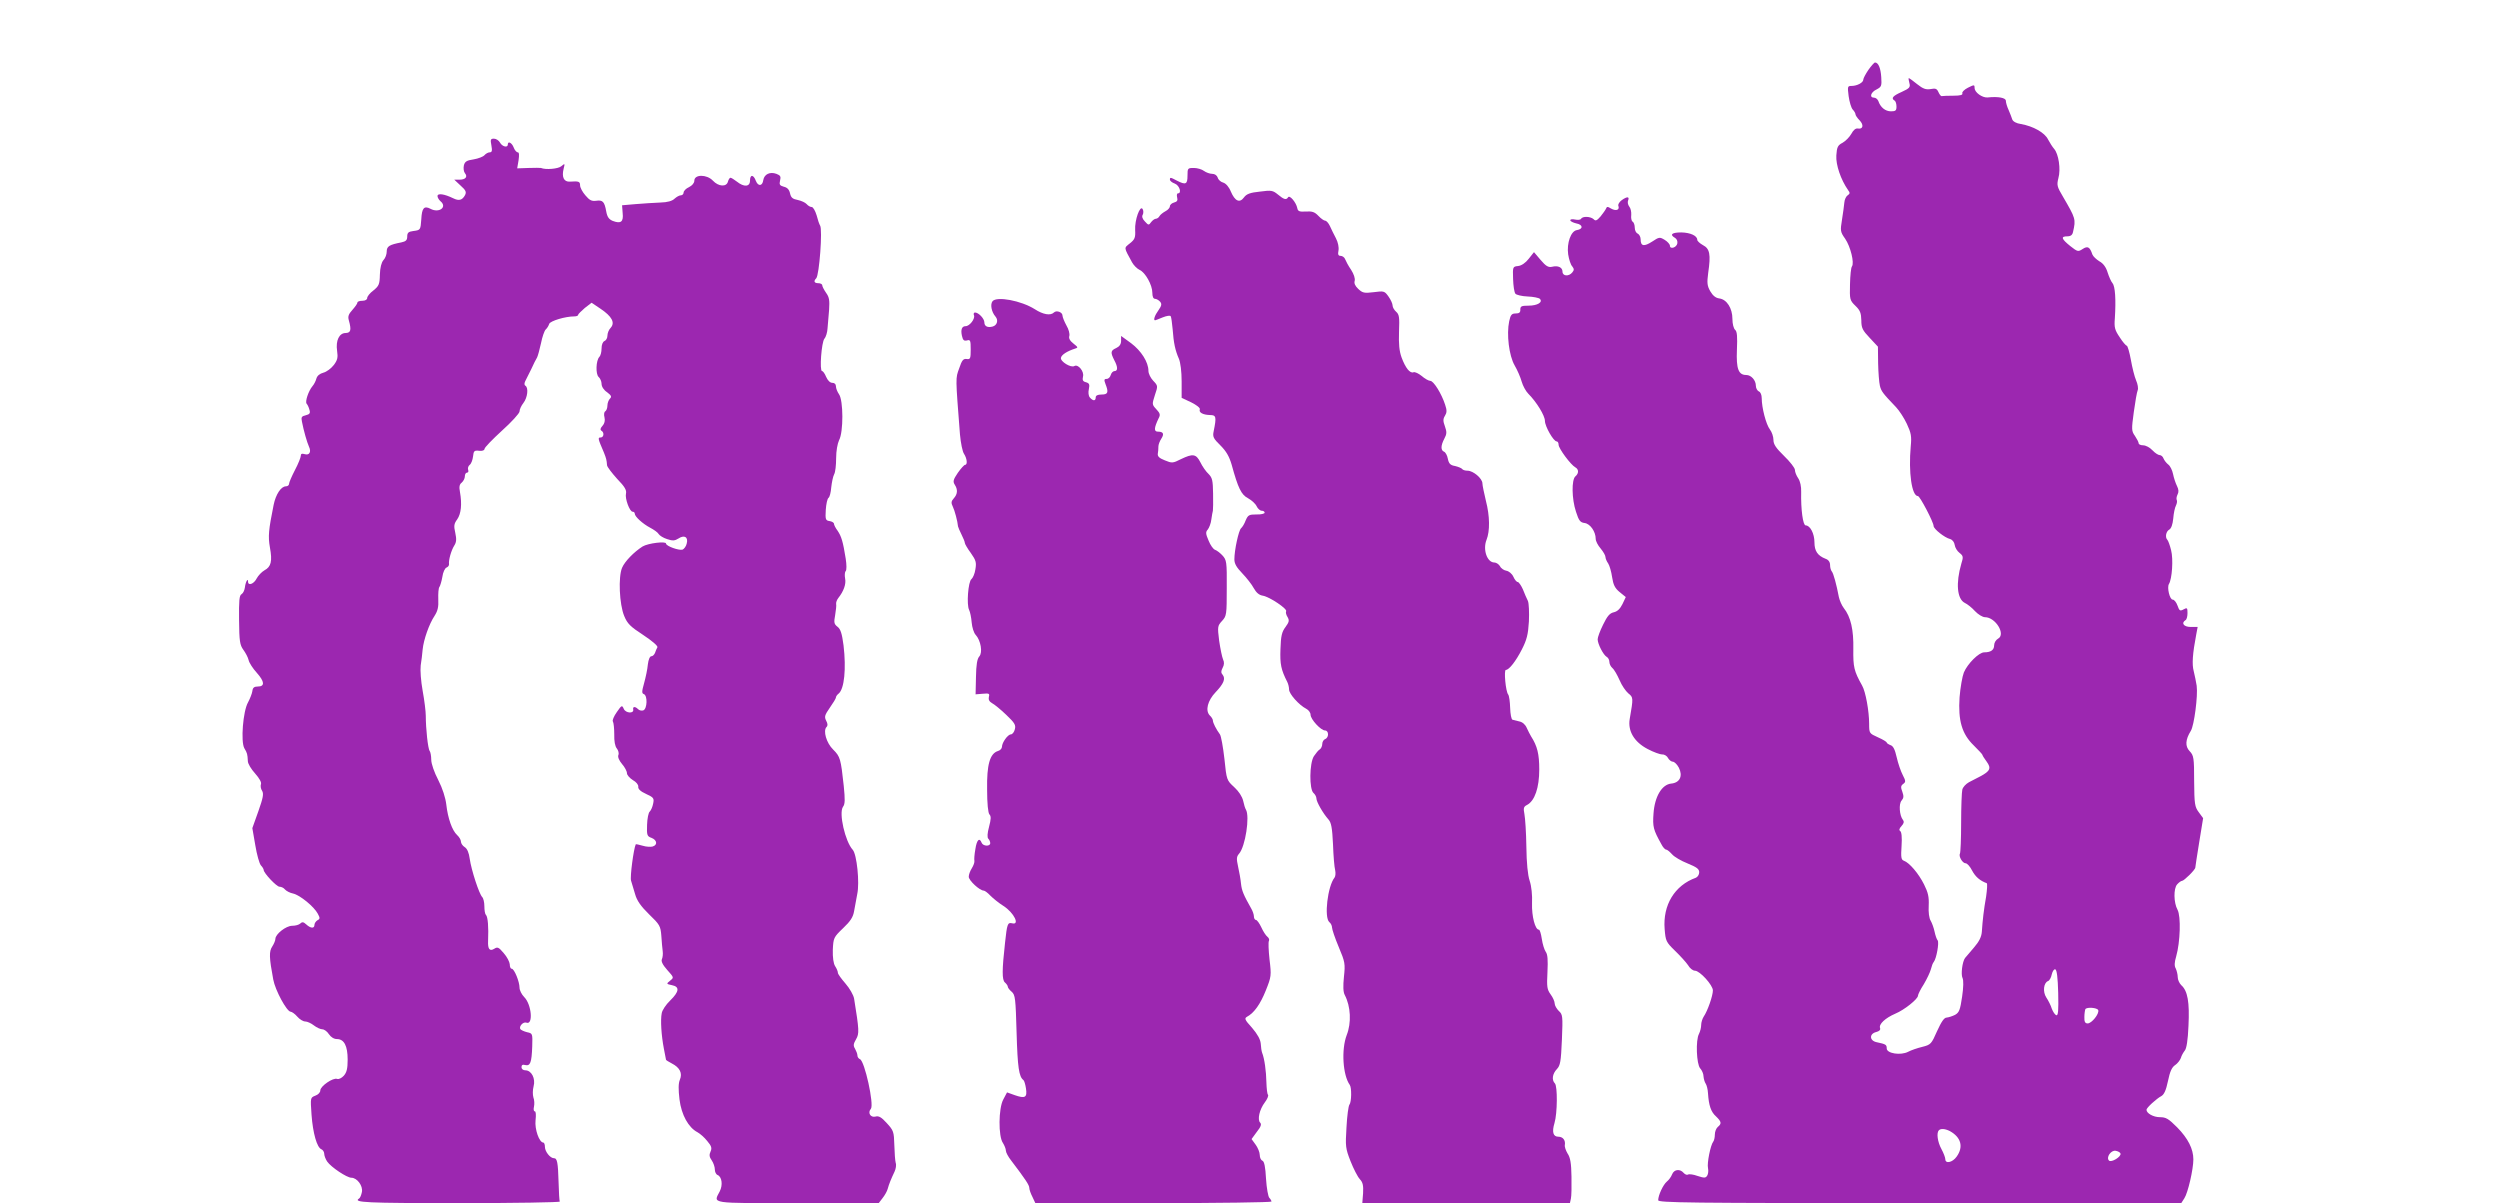
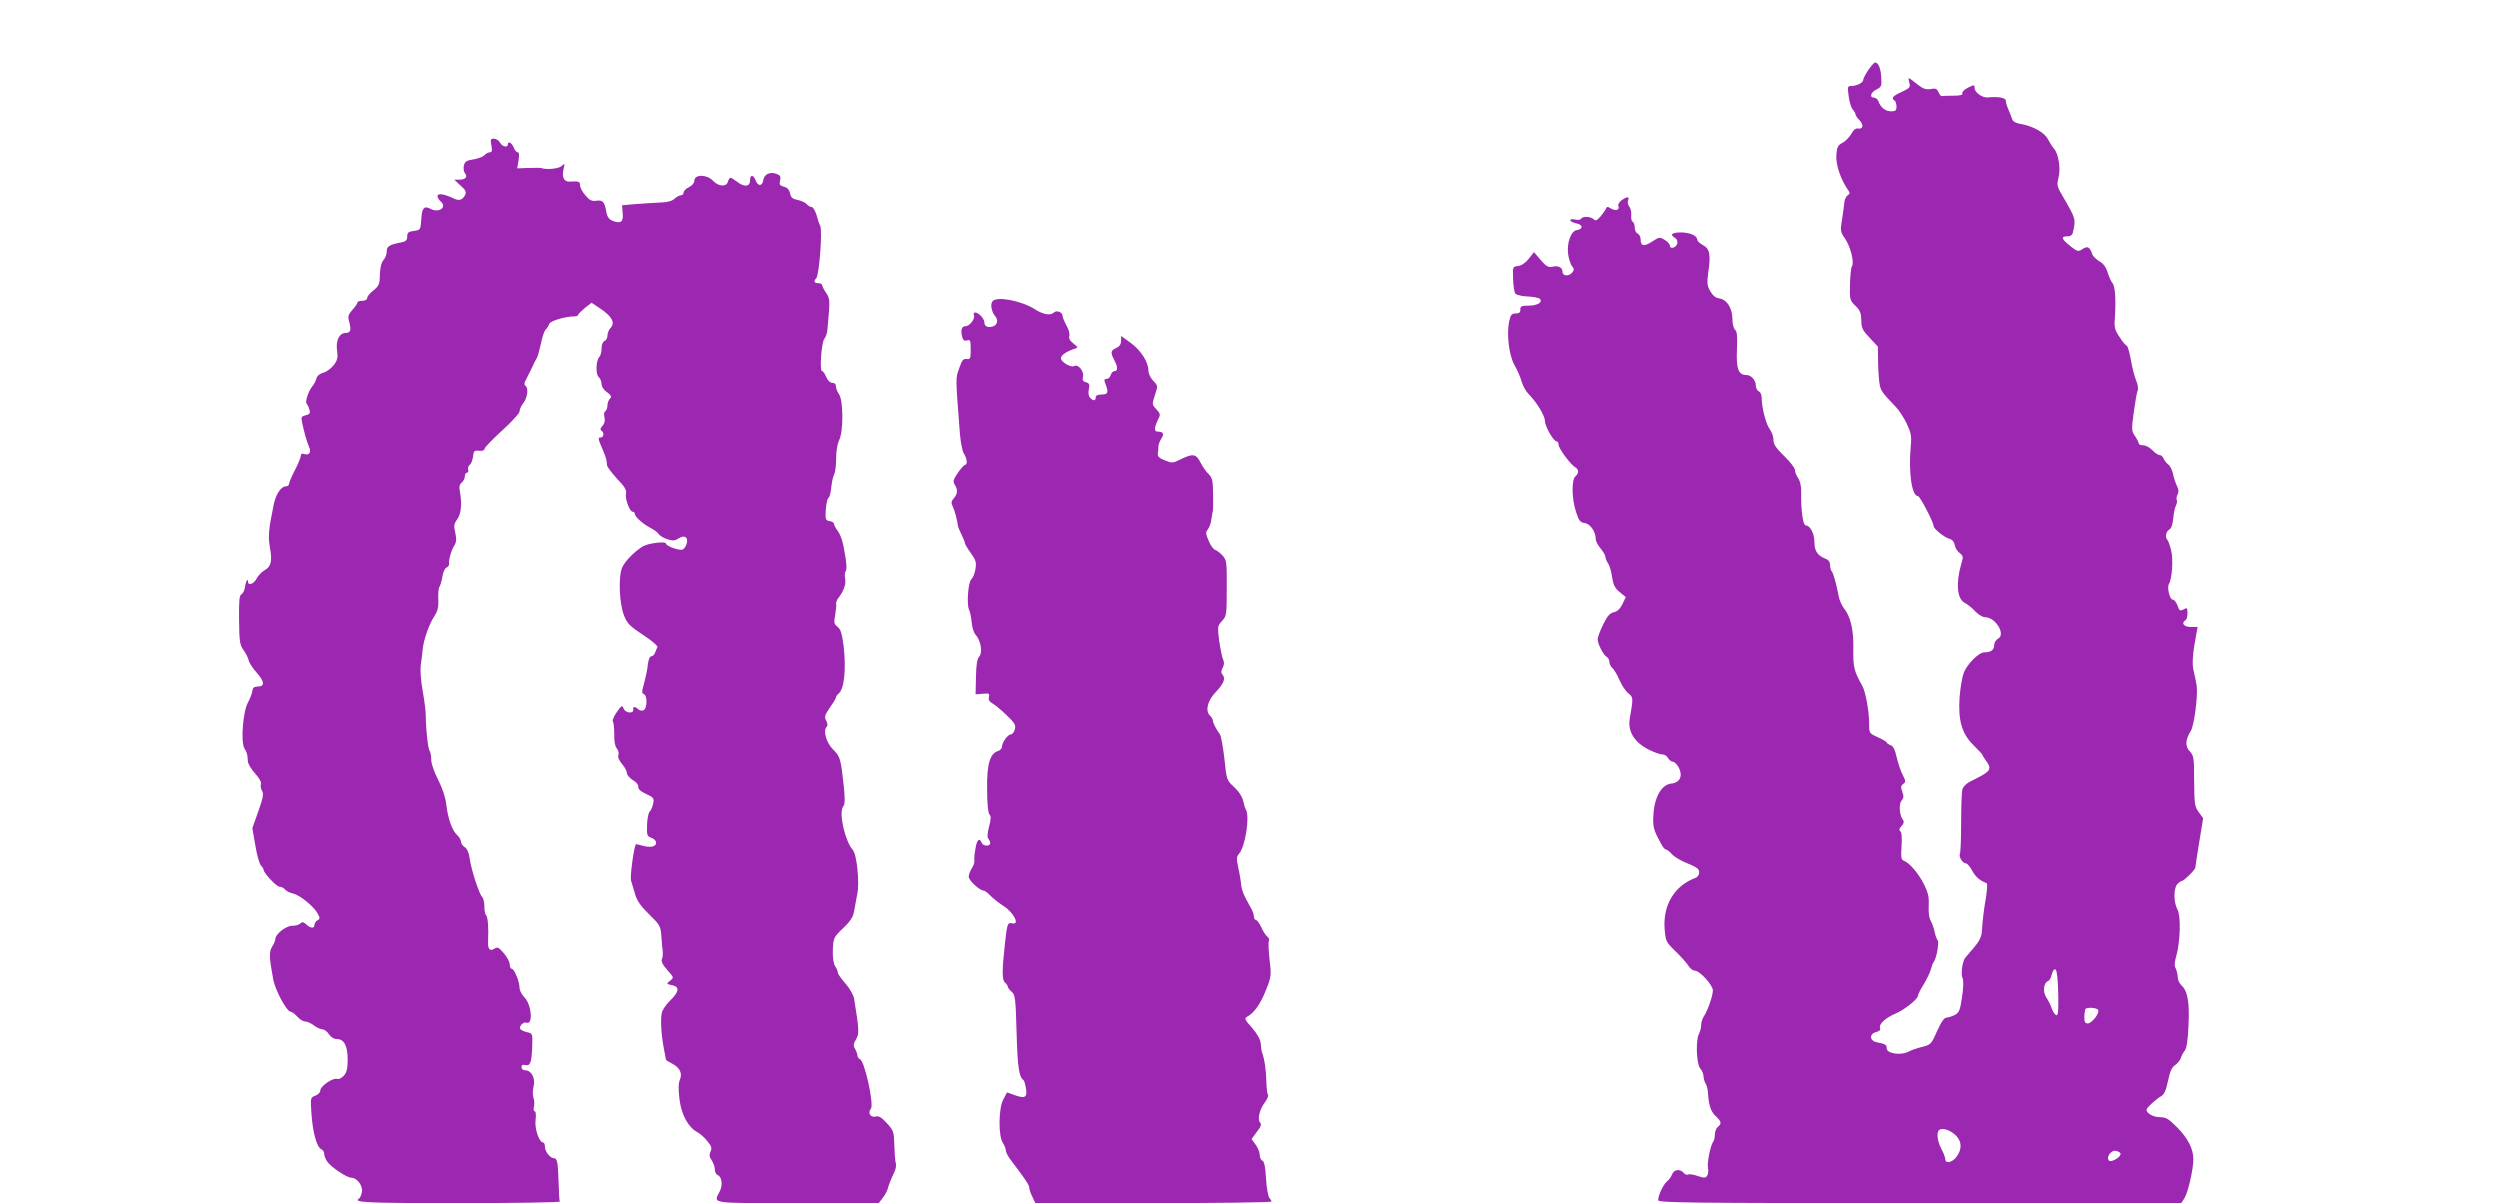
<svg xmlns="http://www.w3.org/2000/svg" version="1.0" width="1280pt" height="616pt" viewBox="0 0 1280 616" preserveAspectRatio="xMidYMid meet">
  <g transform="translate(0,616) scale(0.1,-0.1)" fill="#9c27b0" stroke="none">
    <path d="M9566 5802 c-14 -21 -26 -43 -26 -50 0 -15 -32 -32 -60 -32 -21 0 -21 -3 -15 -52 4 -29 13 -60 21 -69 8 -8 14 -19 14 -24 0 -5 9 -19 21 -31 23 -24 18 -47 -9 -42 -11 2 -23 -8 -33 -27 -9 -16 -29 -37 -45 -46 -25 -13 -29 -22 -32 -65 -3 -48 23 -124 60 -177 11 -14 10 -19 -2 -27 -8 -5 -16 -22 -17 -37 -1 -15 -7 -55 -12 -88 -9 -56 -9 -62 16 -97 28 -41 48 -124 35 -142 -5 -6 -9 -47 -10 -92 -2 -77 -1 -82 28 -110 24 -23 29 -37 30 -74 0 -39 6 -51 43 -90 l42 -45 1 -85 c1 -47 5 -98 9 -115 7 -29 16 -40 83 -110 16 -17 41 -55 55 -85 22 -47 25 -64 20 -115 -12 -133 5 -255 37 -255 10 0 80 -134 80 -153 0 -15 56 -60 85 -67 12 -4 21 -16 23 -30 2 -14 13 -32 25 -41 19 -15 20 -21 9 -55 -29 -100 -22 -181 18 -201 13 -6 37 -25 52 -42 16 -17 39 -31 51 -31 54 0 108 -88 67 -110 -11 -6 -20 -21 -20 -34 0 -24 -17 -36 -51 -36 -27 0 -85 -58 -104 -103 -8 -20 -18 -77 -22 -127 -8 -120 12 -188 73 -247 24 -24 44 -45 44 -48 0 -3 10 -19 22 -35 24 -33 18 -48 -33 -75 -16 -8 -42 -22 -58 -30 -16 -9 -31 -25 -34 -38 -3 -12 -6 -89 -6 -170 0 -81 -3 -152 -6 -157 -8 -14 13 -50 29 -50 8 0 23 -17 33 -37 17 -32 40 -52 75 -65 4 -2 2 -32 -3 -68 -12 -68 -18 -120 -22 -181 -2 -26 -14 -50 -40 -80 -21 -24 -42 -49 -46 -54 -14 -19 -22 -84 -13 -102 6 -11 5 -49 -2 -96 -10 -68 -15 -81 -36 -93 -14 -7 -33 -13 -43 -14 -13 0 -27 -21 -49 -69 -29 -66 -32 -70 -76 -81 -25 -6 -57 -17 -72 -25 -38 -20 -110 -9 -110 17 0 19 -4 22 -52 32 -37 8 -38 43 -2 52 16 4 23 11 20 20 -8 20 27 52 78 74 46 19 116 75 116 92 0 6 13 33 30 59 16 27 32 61 36 76 4 16 10 33 15 38 14 18 28 99 20 110 -5 5 -12 26 -16 45 -4 19 -13 44 -20 56 -8 13 -12 43 -10 77 2 45 -3 67 -24 109 -28 56 -75 111 -103 121 -14 5 -16 17 -12 76 3 44 0 72 -7 76 -7 5 -5 13 7 26 12 13 14 22 7 31 -18 23 -22 82 -7 99 11 13 12 22 4 45 -9 23 -8 31 4 40 14 10 14 15 -2 46 -10 19 -24 60 -31 91 -9 40 -18 58 -32 62 -10 4 -19 10 -19 13 0 4 -20 16 -45 27 -44 20 -45 20 -45 69 0 65 -18 165 -36 196 -42 75 -46 95 -45 187 2 98 -13 165 -49 210 -10 13 -21 38 -25 56 -12 64 -28 122 -36 131 -5 6 -9 20 -9 33 0 15 -8 27 -23 32 -41 16 -57 40 -57 84 0 45 -22 87 -45 87 -14 0 -25 82 -23 171 1 28 -5 55 -15 70 -9 13 -17 32 -17 43 0 10 -25 42 -55 71 -42 41 -55 60 -55 83 0 16 -8 40 -18 53 -20 26 -42 112 -42 160 0 17 -6 32 -15 35 -8 4 -15 17 -15 29 0 28 -24 55 -49 55 -40 0 -52 31 -48 128 3 69 1 95 -9 103 -8 7 -14 31 -14 56 0 55 -29 100 -67 105 -18 2 -33 14 -46 36 -16 28 -18 42 -11 95 14 95 8 124 -27 142 -16 9 -29 21 -29 27 0 21 -35 37 -82 38 -48 0 -61 -11 -32 -28 9 -5 14 -17 12 -28 -4 -22 -38 -32 -38 -12 0 7 -12 21 -27 30 -25 15 -28 15 -64 -9 -42 -27 -59 -24 -59 12 0 12 -7 25 -15 29 -8 3 -15 16 -15 30 0 14 -5 28 -11 31 -6 4 -9 19 -7 35 1 15 -3 34 -10 42 -7 9 -10 23 -6 32 8 20 -5 21 -33 1 -12 -9 -20 -22 -17 -29 8 -21 -12 -28 -37 -14 -18 11 -22 11 -26 0 -3 -7 -16 -25 -28 -40 -19 -22 -26 -25 -36 -14 -16 14 -55 16 -64 2 -3 -6 -17 -7 -31 -4 -13 3 -24 2 -24 -4 0 -5 14 -12 31 -16 34 -6 36 -29 3 -34 -31 -4 -53 -67 -45 -124 4 -26 13 -54 21 -62 10 -13 10 -19 0 -31 -18 -22 -50 -19 -50 4 0 22 -23 33 -54 25 -18 -4 -31 3 -58 35 l-34 40 -27 -34 c-16 -21 -37 -35 -54 -37 -28 -3 -28 -4 -26 -66 1 -35 6 -69 12 -76 5 -6 34 -13 62 -14 29 -1 58 -7 63 -12 17 -17 -12 -35 -58 -35 -36 0 -42 -3 -42 -20 1 -15 -6 -20 -24 -20 -20 0 -26 -7 -33 -40 -14 -66 -1 -176 28 -226 14 -24 30 -61 36 -83 6 -21 21 -49 34 -62 42 -42 85 -112 85 -139 0 -28 44 -105 60 -105 6 0 10 -8 10 -17 0 -19 62 -103 86 -116 18 -10 18 -31 0 -46 -20 -17 -19 -115 3 -181 15 -47 22 -55 45 -58 28 -4 56 -44 56 -81 0 -11 11 -33 25 -49 14 -17 25 -36 25 -44 0 -7 6 -22 14 -33 7 -11 16 -42 20 -70 6 -39 14 -56 38 -76 l32 -26 -17 -36 c-12 -24 -26 -38 -45 -42 -21 -5 -33 -20 -54 -63 -16 -32 -28 -65 -28 -75 0 -24 29 -80 46 -90 8 -4 14 -16 14 -26 0 -10 7 -24 15 -31 9 -7 25 -35 37 -62 11 -27 32 -57 45 -68 26 -21 26 -22 7 -132 -10 -61 23 -117 92 -153 30 -16 64 -28 75 -28 10 1 24 -7 29 -18 6 -10 17 -19 25 -19 8 0 22 -14 31 -31 21 -42 5 -77 -40 -81 -47 -5 -84 -66 -90 -153 -5 -69 -1 -83 40 -157 8 -16 19 -28 25 -28 5 0 18 -11 30 -24 11 -13 47 -34 80 -47 46 -19 59 -28 59 -45 0 -12 -8 -24 -17 -28 -109 -39 -170 -140 -160 -263 5 -61 7 -66 53 -111 27 -26 57 -59 67 -74 9 -16 25 -28 35 -28 25 0 92 -74 92 -101 0 -27 -27 -105 -47 -134 -7 -11 -13 -30 -13 -43 0 -13 -5 -33 -11 -45 -18 -32 -13 -156 6 -177 9 -10 17 -28 17 -41 1 -13 6 -30 11 -37 5 -7 11 -29 12 -50 4 -62 15 -95 41 -118 28 -27 30 -37 9 -54 -8 -7 -15 -24 -15 -39 0 -15 -4 -31 -8 -36 -14 -17 -33 -111 -27 -136 3 -13 1 -30 -4 -38 -8 -13 -15 -13 -49 -2 -22 8 -44 11 -50 7 -5 -3 -15 1 -22 9 -19 22 -49 18 -59 -8 -5 -13 -17 -29 -27 -37 -19 -16 -44 -70 -44 -95 0 -13 143 -15 1339 -15 l1339 0 16 25 c18 27 46 148 46 199 0 53 -27 107 -83 164 -44 44 -57 52 -88 52 -34 0 -69 20 -69 38 0 10 51 57 76 70 14 8 24 29 34 77 10 49 20 71 37 82 12 8 25 25 29 36 3 12 13 29 20 38 9 10 16 53 19 127 6 121 -4 179 -37 208 -10 10 -18 28 -18 41 0 13 -5 33 -10 44 -8 13 -7 32 2 62 21 74 25 205 7 239 -20 36 -21 109 -2 130 9 10 20 18 25 18 10 0 68 57 68 68 0 4 9 62 20 130 l20 123 -22 30 c-21 28 -23 42 -24 160 0 119 -2 131 -23 153 -24 25 -22 59 6 104 17 27 37 180 30 231 -3 20 -10 53 -15 74 -10 36 -6 90 13 190 l7 37 -36 0 c-35 0 -50 20 -26 35 6 3 10 20 10 36 0 27 -2 29 -20 19 -18 -10 -22 -7 -31 19 -6 17 -17 31 -25 31 -15 0 -30 62 -19 80 16 26 23 127 11 173 -6 25 -15 49 -19 53 -13 13 -7 43 9 52 11 6 18 27 21 57 2 26 8 56 14 67 5 10 7 23 4 28 -3 5 -1 18 4 28 7 13 6 26 -3 44 -7 14 -16 41 -20 61 -4 20 -15 42 -25 49 -9 7 -20 21 -24 31 -3 9 -12 17 -20 17 -7 0 -24 11 -37 25 -13 14 -34 25 -47 25 -13 0 -23 5 -23 10 0 6 -9 23 -19 38 -18 25 -18 33 -6 122 7 52 16 103 20 112 4 9 0 32 -8 50 -8 18 -20 66 -27 106 -7 39 -17 72 -21 72 -4 0 -21 19 -36 43 -25 37 -29 50 -25 97 6 94 2 164 -12 180 -7 8 -18 33 -25 55 -8 27 -23 47 -42 57 -16 10 -32 25 -36 35 -13 39 -24 45 -50 28 -23 -15 -26 -14 -63 15 -46 37 -50 50 -15 50 17 0 26 7 29 23 15 65 13 69 -51 179 -31 52 -33 60 -24 96 13 46 1 124 -22 150 -8 9 -22 31 -31 48 -17 35 -76 68 -139 79 -23 3 -40 13 -44 23 -3 9 -11 31 -19 49 -8 17 -14 38 -14 47 0 15 -38 23 -94 17 -27 -2 -66 26 -66 48 0 18 -2 18 -34 2 -18 -9 -31 -22 -29 -28 4 -9 -9 -13 -46 -13 -28 0 -54 -1 -58 -2 -5 -2 -12 7 -18 20 -8 18 -15 21 -40 16 -24 -4 -39 1 -69 25 -21 17 -40 31 -43 31 -2 0 -1 -11 3 -25 6 -22 1 -27 -40 -46 -45 -20 -55 -32 -36 -44 6 -3 10 -17 10 -31 0 -20 -5 -24 -28 -24 -29 0 -54 20 -65 53 -4 9 -13 17 -22 17 -25 0 -17 28 13 42 25 13 27 18 24 63 -3 47 -15 75 -32 75 -4 0 -19 -17 -34 -38z m972 -4726 c2 -92 0 -117 -10 -114 -7 3 -17 18 -23 34 -5 17 -18 42 -28 57 -19 29 -14 75 9 84 7 2 16 18 19 34 4 17 12 28 18 26 8 -2 13 -43 15 -121z m205 -88 c6 -19 -34 -68 -54 -68 -13 0 -18 8 -17 33 0 17 3 35 5 40 7 12 61 8 66 -5z m-760 -619 c58 -32 71 -81 35 -131 -21 -30 -58 -38 -58 -13 0 8 -9 32 -20 52 -20 37 -26 83 -13 96 10 10 32 8 56 -4z m874 -115 c5 -16 -47 -48 -59 -36 -16 16 10 54 34 50 12 -2 23 -8 25 -14z" />
    <path d="M2516 5415 c5 -27 3 -35 -9 -35 -8 0 -20 -7 -27 -15 -6 -7 -31 -17 -55 -21 -35 -5 -45 -11 -50 -31 -3 -14 -1 -31 5 -39 16 -19 4 -34 -28 -34 l-26 0 32 -30 c27 -24 31 -33 23 -49 -14 -26 -31 -31 -61 -16 -45 22 -80 27 -80 11 0 -7 7 -19 15 -26 37 -30 -7 -63 -51 -39 -33 17 -44 4 -47 -54 -4 -55 -4 -55 -42 -60 -24 -3 -30 -9 -30 -28 0 -19 -7 -25 -30 -30 -62 -12 -75 -20 -75 -47 0 -14 -7 -34 -17 -44 -10 -12 -17 -38 -18 -74 -1 -50 -5 -58 -33 -81 -18 -13 -32 -31 -32 -39 0 -8 -10 -14 -25 -14 -14 0 -25 -4 -25 -9 0 -6 -12 -22 -26 -38 -19 -21 -24 -33 -18 -53 14 -50 10 -64 -16 -65 -33 0 -52 -38 -44 -92 5 -33 2 -47 -17 -72 -13 -17 -37 -35 -53 -39 -19 -5 -32 -16 -36 -30 -3 -12 -12 -30 -20 -39 -21 -25 -39 -80 -30 -90 4 -4 11 -18 14 -30 6 -18 2 -24 -18 -29 -22 -5 -25 -10 -20 -33 9 -47 26 -106 36 -128 13 -27 2 -46 -23 -38 -13 4 -19 2 -19 -9 0 -8 -13 -41 -30 -73 -16 -31 -30 -63 -30 -70 0 -7 -7 -13 -16 -13 -25 0 -52 -41 -63 -95 -26 -129 -29 -161 -19 -218 13 -71 6 -99 -28 -117 -14 -8 -32 -27 -40 -42 -14 -28 -44 -39 -44 -16 0 22 -13 -2 -16 -29 -2 -15 -9 -30 -17 -35 -12 -6 -14 -33 -13 -132 1 -109 4 -128 22 -153 11 -15 24 -39 27 -53 3 -14 22 -43 42 -65 40 -45 42 -70 5 -70 -19 0 -26 -6 -28 -24 -2 -13 -12 -38 -22 -57 -26 -45 -38 -201 -19 -235 15 -25 16 -30 18 -66 0 -13 17 -41 37 -63 22 -25 34 -46 30 -55 -3 -9 -1 -24 6 -34 9 -15 5 -36 -19 -104 l-31 -87 15 -87 c8 -49 21 -95 29 -104 8 -8 14 -19 14 -23 0 -16 66 -86 81 -86 9 0 22 -6 28 -14 7 -8 26 -18 42 -21 35 -8 107 -67 126 -103 12 -22 12 -27 -2 -34 -8 -5 -15 -16 -15 -23 0 -20 -19 -19 -42 2 -14 13 -21 14 -30 5 -7 -7 -25 -12 -42 -12 -32 0 -86 -43 -86 -67 0 -8 -7 -25 -16 -39 -17 -25 -16 -57 5 -169 10 -55 69 -164 89 -165 6 0 22 -11 34 -25 12 -14 30 -25 41 -25 10 0 30 -9 44 -20 14 -11 34 -20 43 -20 10 0 25 -11 34 -25 10 -15 26 -25 41 -25 37 0 55 -35 55 -105 0 -47 -5 -66 -20 -83 -11 -12 -26 -19 -34 -16 -20 8 -86 -37 -86 -59 0 -10 -11 -22 -26 -27 -25 -10 -25 -10 -19 -97 7 -96 28 -168 50 -177 8 -3 15 -14 15 -23 0 -10 7 -28 15 -40 20 -29 101 -83 124 -83 29 0 60 -41 54 -73 -3 -15 -9 -30 -14 -33 -34 -21 33 -24 512 -24 286 0 518 4 515 8 -2 4 -5 48 -6 97 -3 104 -7 125 -24 125 -19 0 -46 34 -46 58 0 12 -4 22 -8 22 -21 0 -45 68 -40 114 3 27 2 46 -4 46 -6 0 -7 11 -4 24 3 13 2 35 -3 47 -4 14 -4 38 1 57 11 40 -11 82 -42 82 -12 0 -20 7 -20 16 0 11 6 15 19 11 26 -6 33 12 36 95 2 66 2 67 -26 73 -16 4 -31 11 -35 16 -8 14 15 39 31 33 36 -14 27 93 -11 131 -13 13 -24 35 -24 48 0 31 -27 97 -40 97 -6 0 -10 10 -10 23 -1 12 -14 38 -31 57 -26 31 -32 33 -49 22 -23 -14 -33 -1 -31 40 3 73 -1 123 -11 134 -5 4 -8 24 -8 44 0 20 -5 41 -11 47 -16 16 -56 139 -64 196 -4 31 -13 52 -26 60 -10 6 -19 19 -19 28 0 9 -9 24 -20 34 -25 23 -47 85 -55 156 -4 34 -19 82 -41 125 -21 40 -36 84 -36 104 0 19 -4 40 -8 45 -9 11 -20 115 -20 180 0 22 -7 79 -16 128 -9 50 -13 105 -10 130 4 23 8 60 10 82 5 50 33 130 61 172 16 25 21 45 19 85 -1 29 1 58 6 63 4 6 11 29 15 52 3 23 13 44 21 47 8 3 14 11 13 18 -3 19 11 70 27 95 11 17 12 33 5 65 -8 35 -7 46 10 69 20 29 25 78 14 140 -5 26 -3 39 9 48 9 8 16 22 16 32 0 11 5 19 11 19 6 0 9 6 6 14 -3 8 0 20 8 26 8 6 15 26 17 43 3 28 6 32 31 29 16 -2 27 2 28 10 0 7 41 49 89 93 49 44 89 88 90 98 0 11 9 30 20 44 21 27 27 78 10 88 -6 4 -6 12 -1 23 5 9 19 37 31 62 11 25 25 52 30 60 4 8 13 41 20 73 6 31 17 63 24 70 7 6 15 19 18 29 6 15 82 38 128 38 11 0 20 3 20 8 0 4 16 19 34 35 l35 27 46 -31 c58 -39 75 -71 52 -97 -10 -10 -17 -28 -17 -41 0 -12 -7 -24 -15 -27 -9 -4 -15 -19 -15 -38 0 -18 -5 -37 -11 -43 -18 -18 -20 -89 -4 -103 8 -7 15 -23 15 -35 0 -14 11 -32 28 -43 22 -17 25 -23 15 -33 -7 -7 -13 -23 -13 -35 0 -13 -5 -26 -11 -30 -6 -3 -8 -17 -4 -31 4 -17 0 -32 -10 -43 -11 -12 -13 -20 -6 -25 16 -9 13 -35 -4 -35 -15 0 -14 -5 17 -77 12 -30 14 -38 16 -65 1 -9 25 -40 52 -70 39 -40 49 -58 45 -75 -6 -26 19 -93 34 -93 6 0 11 -4 11 -10 0 -15 41 -52 79 -72 19 -10 39 -24 43 -32 5 -8 24 -20 43 -26 29 -10 40 -9 59 3 30 20 51 7 42 -26 -3 -14 -13 -27 -21 -31 -18 -6 -85 18 -85 31 0 13 -92 2 -120 -15 -44 -28 -91 -76 -105 -109 -20 -47 -14 -187 11 -247 16 -39 31 -54 97 -97 44 -29 76 -56 73 -63 -4 -6 -9 -19 -12 -28 -4 -10 -12 -18 -19 -18 -8 0 -15 -17 -18 -42 -2 -24 -11 -66 -19 -95 -12 -43 -13 -53 -1 -57 19 -8 17 -75 -3 -83 -8 -3 -20 -1 -27 6 -15 15 -28 14 -25 -1 5 -23 -38 -20 -48 2 -9 21 -11 20 -36 -16 -15 -21 -24 -43 -20 -48 4 -6 7 -36 7 -66 -1 -35 4 -61 13 -72 8 -10 12 -25 8 -34 -4 -10 4 -28 19 -46 14 -16 25 -37 25 -47 0 -9 14 -25 30 -35 18 -10 29 -24 28 -34 -2 -11 11 -24 40 -37 39 -18 42 -22 36 -50 -3 -16 -11 -34 -17 -40 -7 -5 -13 -36 -14 -68 -2 -53 0 -59 23 -67 28 -11 32 -36 6 -44 -9 -3 -33 -2 -52 4 -18 5 -34 9 -35 7 -11 -24 -30 -167 -24 -186 4 -14 14 -46 21 -70 9 -32 29 -61 71 -102 55 -53 59 -60 63 -110 2 -30 5 -65 7 -79 2 -14 0 -32 -4 -41 -5 -10 3 -28 27 -55 35 -39 35 -39 15 -55 -20 -16 -20 -17 9 -23 41 -8 38 -33 -9 -79 -21 -20 -41 -50 -43 -65 -7 -35 -2 -113 11 -181 6 -29 11 -55 11 -57 0 -2 13 -10 30 -19 41 -21 55 -50 41 -83 -8 -19 -8 -50 -2 -101 10 -80 46 -144 92 -168 13 -7 36 -27 50 -45 22 -26 25 -36 17 -54 -8 -17 -6 -28 6 -45 9 -13 16 -34 16 -47 0 -12 6 -25 14 -28 22 -9 28 -51 11 -84 -33 -64 -57 -60 399 -60 l415 0 20 26 c11 14 23 35 26 47 7 26 18 52 35 88 7 15 10 35 6 45 -3 11 -6 52 -7 91 -2 69 -4 75 -39 113 -27 30 -41 38 -58 33 -25 -6 -41 20 -23 40 17 22 -32 245 -56 254 -7 3 -13 11 -13 19 0 8 -6 23 -12 34 -10 16 -9 25 5 49 17 29 16 47 -10 208 -3 18 -23 53 -44 77 -21 24 -39 49 -39 55 0 7 -6 22 -14 34 -9 14 -13 45 -12 84 3 61 4 64 53 111 38 36 51 57 56 87 4 22 11 61 16 87 13 58 -2 204 -23 227 -39 43 -72 188 -50 220 11 14 11 37 4 107 -15 139 -18 150 -54 186 -35 34 -53 97 -34 116 7 7 6 17 -2 32 -10 20 -8 28 19 67 17 24 31 47 31 52 0 5 6 14 14 20 29 24 39 127 25 246 -8 61 -15 84 -31 96 -18 14 -19 22 -12 60 4 24 7 50 5 57 -1 8 4 21 11 30 27 34 41 71 35 100 -3 16 -2 33 3 38 5 5 5 32 0 64 -14 88 -22 113 -41 142 -11 14 -19 31 -19 36 0 6 -10 12 -22 14 -21 3 -23 8 -20 58 2 30 8 57 14 61 6 4 12 28 14 54 3 26 9 56 15 67 6 10 10 47 10 82 0 37 7 75 15 92 23 42 22 204 0 235 -9 13 -16 31 -16 41 0 11 -7 18 -19 18 -11 0 -23 12 -31 30 -7 17 -16 30 -21 30 -14 0 -3 148 12 166 8 9 15 33 16 53 2 20 5 62 8 95 3 48 1 64 -15 86 -11 16 -20 33 -20 39 0 6 -9 11 -20 11 -21 0 -26 10 -11 25 16 17 33 251 20 270 -4 6 -12 29 -18 53 -7 23 -18 42 -25 42 -8 0 -19 7 -26 15 -7 8 -27 17 -45 21 -27 5 -35 12 -40 34 -4 19 -14 30 -32 34 -21 6 -24 11 -19 32 5 20 2 26 -19 34 -33 12 -62 -2 -67 -32 -4 -31 -26 -34 -38 -4 -12 33 -30 34 -30 1 0 -32 -31 -34 -67 -5 -14 11 -29 20 -33 20 -4 0 -10 -9 -13 -20 -7 -28 -48 -26 -77 5 -31 33 -95 33 -95 0 0 -12 -11 -25 -27 -33 -16 -7 -28 -20 -28 -28 0 -7 -6 -14 -14 -14 -8 0 -22 -8 -32 -17 -12 -12 -36 -19 -73 -20 -31 -1 -88 -5 -126 -8 l-70 -6 3 -40 c5 -45 -9 -56 -51 -40 -19 8 -28 20 -33 48 -9 51 -18 60 -52 55 -23 -3 -34 3 -55 28 -15 17 -27 40 -27 51 0 20 -7 22 -52 19 -31 -2 -43 23 -32 67 7 27 6 27 -12 12 -16 -14 -81 -19 -104 -9 -3 1 -31 1 -64 0 l-58 -2 7 41 c4 28 3 41 -4 41 -6 0 -16 11 -21 25 -9 24 -30 35 -30 15 0 -18 -29 -11 -40 10 -6 11 -20 20 -31 20 -17 0 -19 -4 -13 -35z" />
-     <path d="M6080 5260 c0 -44 -9 -48 -54 -25 -34 18 -36 18 -36 5 0 -6 11 -15 25 -20 24 -9 37 -50 16 -50 -5 0 -7 -9 -4 -21 4 -15 0 -22 -16 -26 -11 -3 -21 -11 -21 -19 0 -7 -10 -19 -22 -25 -13 -7 -27 -18 -31 -25 -4 -8 -13 -14 -19 -14 -6 0 -17 -8 -24 -17 -12 -17 -14 -17 -32 3 -13 13 -17 26 -11 35 4 8 4 21 -1 29 -13 21 -41 -57 -38 -108 2 -39 -2 -48 -27 -68 -31 -25 -32 -18 11 -97 9 -16 26 -33 39 -39 29 -13 65 -77 65 -117 0 -20 5 -31 14 -31 7 0 19 -7 26 -15 9 -11 8 -20 -9 -44 -19 -26 -27 -51 -17 -51 2 0 20 7 39 15 20 8 38 11 41 6 3 -4 7 -35 10 -67 5 -70 13 -108 32 -151 8 -19 14 -65 14 -116 l0 -84 49 -23 c28 -14 47 -29 44 -36 -6 -16 16 -28 52 -29 32 0 34 -9 19 -83 -6 -28 -2 -37 35 -73 30 -30 45 -57 57 -98 33 -120 49 -154 84 -172 18 -10 38 -28 44 -41 6 -13 18 -23 26 -23 8 0 15 -4 15 -10 0 -5 -19 -10 -42 -9 -38 0 -43 -3 -55 -30 -6 -17 -17 -35 -24 -41 -12 -11 -34 -111 -34 -159 0 -22 11 -41 40 -71 22 -23 49 -57 59 -76 13 -23 27 -36 47 -39 35 -6 127 -68 119 -80 -3 -5 0 -18 7 -29 10 -17 9 -25 -10 -51 -19 -25 -24 -46 -26 -113 -3 -78 3 -106 35 -169 5 -10 9 -27 9 -38 0 -23 51 -80 88 -99 12 -6 22 -20 22 -30 0 -24 53 -81 74 -81 20 0 21 -36 1 -44 -8 -3 -15 -14 -15 -25 0 -11 -6 -24 -13 -28 -7 -4 -20 -20 -30 -35 -23 -36 -24 -169 -2 -188 8 -7 15 -19 15 -28 0 -17 34 -77 62 -108 14 -16 19 -42 23 -127 2 -59 7 -118 11 -132 3 -14 2 -31 -3 -38 -36 -45 -54 -205 -27 -228 8 -6 14 -19 14 -28 0 -9 15 -54 34 -99 33 -78 34 -87 27 -153 -5 -48 -4 -78 4 -93 31 -59 35 -143 10 -206 -28 -74 -20 -205 16 -255 10 -14 9 -88 -2 -101 -5 -6 -12 -58 -15 -116 -6 -98 -5 -108 21 -174 15 -38 36 -79 47 -91 16 -17 19 -32 17 -72 l-4 -51 531 0 532 0 5 23 c3 12 4 63 3 113 -1 68 -6 98 -20 118 -9 15 -16 35 -14 44 4 24 -10 42 -33 42 -27 0 -34 24 -20 70 15 50 16 189 2 203 -17 17 -13 49 10 73 18 19 21 38 26 151 5 121 4 129 -16 147 -11 11 -21 28 -21 38 0 10 -9 31 -21 47 -18 25 -20 38 -16 114 3 63 1 91 -9 104 -7 10 -16 39 -20 66 -4 26 -10 47 -15 47 -19 0 -37 68 -35 135 2 42 -3 88 -12 115 -10 29 -16 92 -17 175 -1 72 -6 146 -10 167 -6 31 -4 38 14 47 39 21 62 88 62 181 0 80 -10 120 -42 170 -5 8 -15 28 -22 43 -7 17 -22 30 -37 33 -14 3 -30 7 -36 9 -6 2 -11 29 -12 60 -1 32 -5 62 -10 69 -13 15 -23 126 -12 126 16 0 51 44 82 105 25 49 32 76 36 143 2 46 0 93 -5 105 -6 12 -18 39 -26 60 -9 20 -21 37 -26 37 -6 0 -16 12 -23 28 -7 15 -23 28 -36 30 -12 2 -27 12 -32 23 -6 10 -19 19 -29 19 -37 0 -60 66 -40 116 18 45 17 122 -3 199 -9 39 -18 79 -18 90 0 25 -47 65 -76 65 -13 0 -25 4 -28 9 -3 4 -19 11 -36 15 -24 4 -32 12 -37 37 -3 17 -12 33 -19 36 -18 7 -18 31 1 67 13 24 13 35 3 63 -10 27 -10 38 0 54 10 16 11 28 1 57 -18 56 -59 122 -76 122 -8 0 -28 11 -44 25 -16 13 -35 22 -42 19 -18 -7 -41 22 -61 76 -12 33 -15 69 -13 132 3 74 1 88 -15 102 -10 9 -18 23 -18 32 0 9 -9 29 -21 46 -20 28 -23 29 -76 22 -48 -6 -57 -4 -79 17 -16 15 -22 29 -18 41 3 12 -4 34 -18 56 -14 20 -27 45 -31 55 -3 9 -14 17 -23 17 -12 0 -15 7 -11 27 3 16 -2 42 -13 63 -10 19 -24 47 -31 63 -7 15 -18 27 -24 27 -6 0 -22 11 -35 25 -19 20 -32 24 -64 22 -33 -2 -41 1 -44 18 -6 29 -39 68 -47 55 -9 -15 -21 -12 -52 14 -26 21 -33 23 -92 15 -50 -5 -69 -12 -82 -30 -22 -30 -46 -19 -67 30 -10 25 -26 42 -39 46 -12 3 -25 14 -28 25 -4 12 -15 20 -29 20 -12 0 -31 7 -42 15 -10 8 -34 15 -51 15 -32 0 -33 -1 -33 -40z" />
-     <path d="M5082 4618 c-13 -16 -6 -55 15 -79 16 -19 8 -45 -15 -51 -26 -7 -42 2 -42 21 0 20 -30 51 -48 51 -6 0 -9 -7 -5 -15 6 -18 -23 -55 -43 -55 -19 0 -26 -17 -19 -49 5 -22 10 -28 26 -24 17 5 19 0 19 -46 0 -47 -2 -52 -21 -49 -17 2 -24 -6 -38 -48 -19 -52 -19 -41 4 -338 4 -44 13 -89 21 -100 15 -23 19 -56 5 -56 -4 0 -21 -18 -37 -41 -23 -34 -26 -44 -16 -60 17 -26 15 -49 -5 -71 -13 -14 -14 -23 -5 -41 10 -20 25 -77 27 -102 1 -5 9 -24 18 -42 9 -18 17 -37 17 -43 0 -5 14 -29 31 -52 26 -37 29 -48 23 -83 -3 -22 -13 -44 -20 -50 -17 -12 -26 -132 -12 -158 5 -10 11 -39 13 -64 2 -25 11 -53 20 -63 27 -29 37 -91 19 -111 -11 -12 -16 -43 -17 -105 l-2 -89 37 3 c32 3 36 1 31 -16 -3 -14 2 -24 16 -32 12 -6 45 -33 73 -60 43 -41 50 -52 44 -74 -3 -14 -13 -26 -20 -26 -16 0 -46 -42 -46 -64 0 -8 -9 -18 -20 -21 -42 -13 -58 -70 -56 -197 0 -72 5 -121 12 -128 9 -9 8 -25 -2 -63 -9 -33 -10 -55 -4 -61 6 -6 10 -16 10 -23 0 -18 -37 -16 -44 2 -11 29 -25 15 -32 -32 -5 -27 -7 -54 -5 -61 1 -8 -5 -24 -13 -37 -9 -14 -16 -33 -16 -44 0 -19 56 -71 77 -71 5 0 20 -11 33 -25 14 -14 43 -38 67 -53 55 -35 87 -101 44 -89 -22 5 -25 -5 -35 -98 -16 -142 -16 -192 -1 -205 8 -7 15 -17 15 -22 0 -5 9 -17 20 -26 18 -16 20 -33 25 -211 5 -176 12 -224 35 -241 4 -3 10 -22 13 -43 7 -46 -4 -53 -58 -34 l-39 14 -19 -36 c-25 -45 -26 -190 -2 -223 8 -13 15 -30 15 -39 0 -9 12 -32 28 -52 73 -96 92 -125 92 -139 0 -8 7 -29 16 -46 l15 -32 605 0 c332 0 604 4 604 8 0 4 -5 13 -11 19 -6 6 -14 50 -17 98 -3 60 -9 88 -18 92 -8 3 -14 16 -14 29 0 14 -10 38 -21 53 l-21 29 27 37 c21 26 25 39 17 47 -15 15 -4 67 24 104 13 17 20 35 16 39 -4 4 -7 32 -8 63 -1 57 -10 123 -22 152 -3 8 -6 29 -7 47 -2 21 -16 47 -44 80 -39 43 -41 49 -25 58 36 20 67 64 95 134 28 70 29 76 19 158 -5 47 -7 90 -3 96 3 5 0 15 -8 21 -8 6 -22 28 -31 48 -10 21 -22 38 -28 38 -5 0 -10 8 -10 18 0 9 -6 27 -13 39 -40 71 -49 92 -53 128 -2 22 -9 62 -15 88 -9 41 -8 51 5 66 32 36 56 191 35 226 -4 6 -10 26 -14 45 -5 21 -22 48 -46 70 -38 35 -39 36 -50 145 -7 61 -17 117 -23 125 -19 26 -36 59 -36 71 0 6 -7 18 -16 26 -24 25 -11 76 30 119 41 43 52 69 36 89 -9 10 -9 19 0 36 8 15 9 28 2 43 -5 11 -14 55 -20 96 -9 72 -8 76 15 101 23 25 24 32 24 168 1 135 -1 144 -22 167 -12 13 -29 26 -38 29 -9 3 -24 24 -33 47 -15 35 -16 44 -4 57 7 9 16 32 18 51 3 19 6 40 8 45 1 6 2 45 1 88 -1 67 -4 81 -23 100 -13 12 -32 39 -42 60 -22 43 -38 46 -100 16 -41 -21 -46 -21 -82 -6 -28 11 -38 20 -36 34 2 10 3 26 3 37 0 10 7 28 15 40 16 25 10 36 -18 36 -21 0 -19 20 4 68 10 18 8 26 -12 47 -22 24 -22 25 -7 72 16 47 16 48 -9 74 -13 14 -24 36 -24 50 0 45 -37 103 -89 142 l-51 37 0 -25 c0 -17 -8 -29 -25 -37 -29 -13 -30 -22 -10 -62 19 -35 19 -56 1 -56 -7 0 -16 -9 -19 -20 -3 -11 -12 -20 -21 -20 -13 0 -14 -5 -6 -26 17 -43 13 -54 -20 -54 -20 0 -30 -5 -30 -15 0 -19 -14 -19 -30 0 -7 8 -9 26 -5 43 5 24 2 30 -15 35 -16 4 -19 11 -15 29 7 26 -25 65 -44 54 -17 -11 -73 23 -69 42 3 16 32 34 72 47 17 5 16 7 -8 26 -18 14 -25 27 -21 39 3 10 -3 34 -15 54 -11 20 -20 43 -20 50 0 18 -31 29 -44 16 -17 -17 -55 -11 -98 17 -70 44 -194 67 -216 41z" />
+     <path d="M5082 4618 c-13 -16 -6 -55 15 -79 16 -19 8 -45 -15 -51 -26 -7 -42 2 -42 21 0 20 -30 51 -48 51 -6 0 -9 -7 -5 -15 6 -18 -23 -55 -43 -55 -19 0 -26 -17 -19 -49 5 -22 10 -28 26 -24 17 5 19 0 19 -46 0 -47 -2 -52 -21 -49 -17 2 -24 -6 -38 -48 -19 -52 -19 -41 4 -338 4 -44 13 -89 21 -100 15 -23 19 -56 5 -56 -4 0 -21 -18 -37 -41 -23 -34 -26 -44 -16 -60 17 -26 15 -49 -5 -71 -13 -14 -14 -23 -5 -41 10 -20 25 -77 27 -102 1 -5 9 -24 18 -42 9 -18 17 -37 17 -43 0 -5 14 -29 31 -52 26 -37 29 -48 23 -83 -3 -22 -13 -44 -20 -50 -17 -12 -26 -132 -12 -158 5 -10 11 -39 13 -64 2 -25 11 -53 20 -63 27 -29 37 -91 19 -111 -11 -12 -16 -43 -17 -105 l-2 -89 37 3 c32 3 36 1 31 -16 -3 -14 2 -24 16 -32 12 -6 45 -33 73 -60 43 -41 50 -52 44 -74 -3 -14 -13 -26 -20 -26 -16 0 -46 -42 -46 -64 0 -8 -9 -18 -20 -21 -42 -13 -58 -70 -56 -197 0 -72 5 -121 12 -128 9 -9 8 -25 -2 -63 -9 -33 -10 -55 -4 -61 6 -6 10 -16 10 -23 0 -18 -37 -16 -44 2 -11 29 -25 15 -32 -32 -5 -27 -7 -54 -5 -61 1 -8 -5 -24 -13 -37 -9 -14 -16 -33 -16 -44 0 -19 56 -71 77 -71 5 0 20 -11 33 -25 14 -14 43 -38 67 -53 55 -35 87 -101 44 -89 -22 5 -25 -5 -35 -98 -16 -142 -16 -192 -1 -205 8 -7 15 -17 15 -22 0 -5 9 -17 20 -26 18 -16 20 -33 25 -211 5 -176 12 -224 35 -241 4 -3 10 -22 13 -43 7 -46 -4 -53 -58 -34 l-39 14 -19 -36 c-25 -45 -26 -190 -2 -223 8 -13 15 -30 15 -39 0 -9 12 -32 28 -52 73 -96 92 -125 92 -139 0 -8 7 -29 16 -46 l15 -32 605 0 c332 0 604 4 604 8 0 4 -5 13 -11 19 -6 6 -14 50 -17 98 -3 60 -9 88 -18 92 -8 3 -14 16 -14 29 0 14 -10 38 -21 53 l-21 29 27 37 c21 26 25 39 17 47 -15 15 -4 67 24 104 13 17 20 35 16 39 -4 4 -7 32 -8 63 -1 57 -10 123 -22 152 -3 8 -6 29 -7 47 -2 21 -16 47 -44 80 -39 43 -41 49 -25 58 36 20 67 64 95 134 28 70 29 76 19 158 -5 47 -7 90 -3 96 3 5 0 15 -8 21 -8 6 -22 28 -31 48 -10 21 -22 38 -28 38 -5 0 -10 8 -10 18 0 9 -6 27 -13 39 -40 71 -49 92 -53 128 -2 22 -9 62 -15 88 -9 41 -8 51 5 66 32 36 56 191 35 226 -4 6 -10 26 -14 45 -5 21 -22 48 -46 70 -38 35 -39 36 -50 145 -7 61 -17 117 -23 125 -19 26 -36 59 -36 71 0 6 -7 18 -16 26 -24 25 -11 76 30 119 41 43 52 69 36 89 -9 10 -9 19 0 36 8 15 9 28 2 43 -5 11 -14 55 -20 96 -9 72 -8 76 15 101 23 25 24 32 24 168 1 135 -1 144 -22 167 -12 13 -29 26 -38 29 -9 3 -24 24 -33 47 -15 35 -16 44 -4 57 7 9 16 32 18 51 3 19 6 40 8 45 1 6 2 45 1 88 -1 67 -4 81 -23 100 -13 12 -32 39 -42 60 -22 43 -38 46 -100 16 -41 -21 -46 -21 -82 -6 -28 11 -38 20 -36 34 2 10 3 26 3 37 0 10 7 28 15 40 16 25 10 36 -18 36 -21 0 -19 20 4 68 10 18 8 26 -12 47 -22 24 -22 25 -7 72 16 47 16 48 -9 74 -13 14 -24 36 -24 50 0 45 -37 103 -89 142 l-51 37 0 -25 c0 -17 -8 -29 -25 -37 -29 -13 -30 -22 -10 -62 19 -35 19 -56 1 -56 -7 0 -16 -9 -19 -20 -3 -11 -12 -20 -21 -20 -13 0 -14 -5 -6 -26 17 -43 13 -54 -20 -54 -20 0 -30 -5 -30 -15 0 -19 -14 -19 -30 0 -7 8 -9 26 -5 43 5 24 2 30 -15 35 -16 4 -19 11 -15 29 7 26 -25 65 -44 54 -17 -11 -73 23 -69 42 3 16 32 34 72 47 17 5 16 7 -8 26 -18 14 -25 27 -21 39 3 10 -3 34 -15 54 -11 20 -20 43 -20 50 0 18 -31 29 -44 16 -17 -17 -55 -11 -98 17 -70 44 -194 67 -216 41" />
  </g>
</svg>